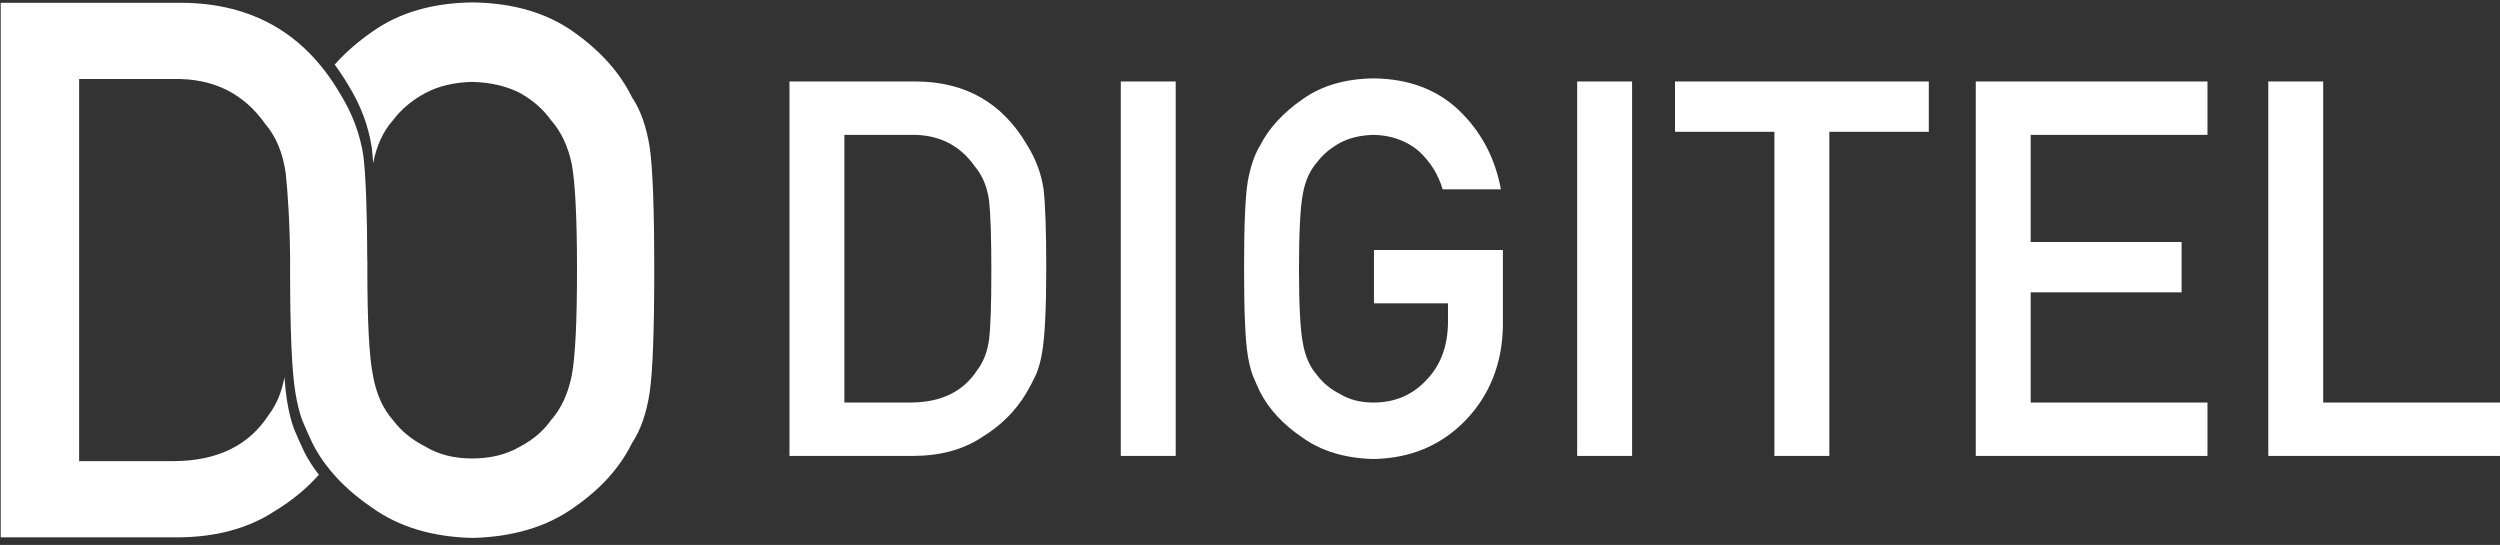
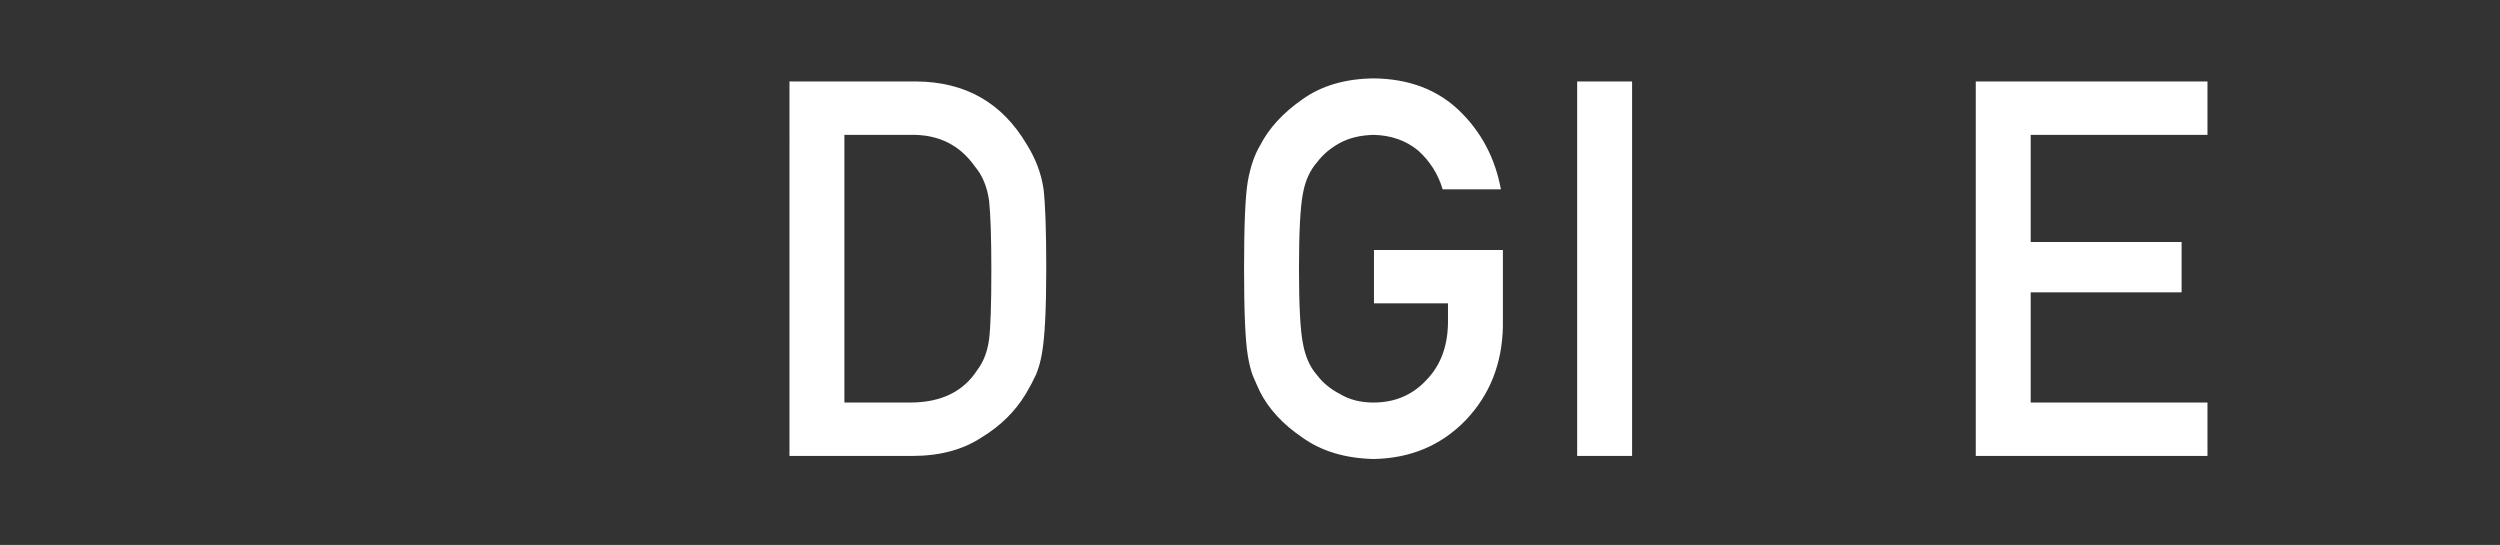
<svg xmlns="http://www.w3.org/2000/svg" version="1.1" id="Layer_2" x="0px" y="0px" width="1031.521px" height="224.834px" viewBox="0 -4.834 1031.521 224.834" enable-background="new 0 -4.834 1031.521 224.834" xml:space="preserve">
  <rect x="0" y="-4.834" width="1031.521" height="224.834" fill="#333333" stroke="none" />
  <g>
    <path fill="#FFFFFF" d="M325.745,28.781h52.364c20.26,0.142,35.457,8.832,45.588,26.068c3.624,5.793,5.913,11.869,6.87,18.227   c0.752,6.358,1.127,17.344,1.127,32.957c0,16.603-0.583,28.189-1.745,34.758c-0.548,3.32-1.369,6.288-2.463,8.901   c-1.165,2.544-2.567,5.193-4.209,7.948c-4.381,7.275-10.473,13.281-18.275,18.015c-7.734,5.087-17.214,7.629-28.438,7.629h-50.82   V28.781z M348.403,161.253h27.131c12.743,0,21.992-4.495,27.748-13.486c2.535-3.327,4.144-7.538,4.83-12.637   c0.615-5.027,0.925-14.441,0.925-28.248c0-13.45-0.31-23.079-0.925-28.886c-0.822-5.805-2.774-10.512-5.857-14.122   c-6.305-8.99-15.211-13.344-26.721-13.062h-27.131V161.253z" />
-     <path fill="#FFFFFF" d="M462.446,28.781h22.658v154.503h-22.658V28.781z" />
    <path fill="#FFFFFF" d="M566.915,98.307h53.194v31.43c-0.274,15.453-5.405,28.398-15.389,38.84   c-10.054,10.372-22.708,15.696-37.958,15.98c-11.765-0.284-21.579-3.25-29.445-8.901c-8.003-5.44-13.816-11.728-17.44-18.862   c-1.096-2.331-2.087-4.557-2.974-6.677c-0.822-2.19-1.507-4.945-2.054-8.266c-1.026-6.217-1.538-18.155-1.538-35.818   c0-17.944,0.511-29.953,1.538-36.029c1.095-6.076,2.771-10.985,5.027-14.73c3.624-7.134,9.438-13.493,17.44-19.074   c7.866-5.652,17.681-8.547,29.445-8.689c14.432,0.142,26.194,4.557,35.292,13.245c9.096,8.758,14.841,19.602,17.234,32.527H595.25   c-1.852-6.247-5.208-11.572-10.069-15.973c-5.07-4.188-11.233-6.353-18.493-6.496c-5.341,0.143-9.931,1.238-13.766,3.291   c-3.905,2.125-7.057,4.779-9.451,7.965c-2.948,3.328-4.9,7.611-5.858,12.85c-1.094,5.522-1.644,15.894-1.644,31.114   c0,15.221,0.55,25.521,1.644,30.903c0.962,5.381,2.914,9.733,5.862,13.062c2.397,3.185,5.551,5.77,9.459,7.753   c3.838,2.336,8.431,3.503,13.776,3.503c8.842,0,16.141-3.118,21.9-9.354c5.757-5.953,8.704-13.783,8.841-23.493v-8.076h-30.536   V98.307z" />
    <path fill="#FFFFFF" d="M650.754,28.781h22.658v154.503h-22.658V28.781z" />
-     <path fill="#FFFFFF" d="M732.139,49.541h-41.017v-20.76h104.719v20.76h-41.043v133.743h-22.659V49.541z" />
    <path fill="#FFFFFF" d="M815.22,28.781h95.603v22.032h-72.945v44.209h62.267v20.751h-62.267v45.48h72.945v22.031H815.22V28.781z" />
-     <path fill="#FFFFFF" d="M935.919,28.781h22.657v132.472h72.945v22.031h-95.603V28.781z" />
  </g>
  <g>
-     <path fill="#FFFFFF" d="M268.075,55.953c-1.341-8.543-3.796-15.458-7.355-20.729c-4.906-10.034-12.892-18.984-23.958-26.833   c-11.167-7.954-25.116-12.026-41.861-12.225c-16.551,0.199-30.363,4.263-41.426,12.175c-6.018,4.182-11.127,8.688-15.383,13.486   c1.932,2.587,3.771,5.341,5.499,8.286c5.174,8.268,8.442,16.94,9.81,26.021c0.216,1.831,0.4,3.991,0.575,6.359   c1.374-7.195,4.083-13.108,8.161-17.707c3.372-4.481,7.81-8.221,13.307-11.206c5.396-2.885,11.864-4.434,19.382-4.63   c7.616,0.196,14.22,1.745,19.818,4.63c5.301,2.985,9.547,6.725,12.728,11.206c4.146,4.688,6.995,10.708,8.538,18.079   c1.443,7.774,2.166,22.36,2.166,43.778c0,21.419-0.723,35.9-2.166,43.477c-1.543,7.573-4.393,13.694-8.538,18.375   c-3.181,4.489-7.427,8.124-12.728,10.903c-5.598,3.293-12.203,4.934-19.818,4.934c-7.518,0-13.986-1.641-19.382-4.934   c-5.497-2.779-9.935-6.414-13.307-10.903c-4.149-4.681-6.899-10.802-8.249-18.375c-1.544-7.577-2.315-22.058-2.315-43.477   c0-1.207,0.012-2.306,0.021-3.466h-0.052c-0.055-20.436-0.583-35.042-1.6-43.627c-1.367-9.082-4.631-17.746-9.806-26.024   C125.671,8.925,103.976-3.48,75.053-3.684H0.297v220.566h72.55c16.021,0,29.553-3.627,40.593-10.896   c7.014-4.252,13.054-9.223,18.131-14.924c-2.345-3.043-4.389-6.199-6.07-9.515c-1.54-3.28-2.936-6.405-4.182-9.392   c-1.156-3.083-2.117-6.958-2.891-11.633c-0.415-2.521-0.764-5.791-1.058-9.646c-1.154,6.035-3.241,11.172-6.381,15.298   c-8.218,12.843-21.421,19.255-39.612,19.255H32.649V27.768h38.729c16.425-0.403,29.141,5.815,38.146,18.645   c4.402,5.148,7.189,11.868,8.359,20.163c0.805,7.599,1.694,19.838,1.838,36.604h-0.019c-0.004,1.145-0.007,2.289-0.007,3.466   c0,24.845,0.722,41.636,2.164,50.388c0.771,4.679,1.734,8.554,2.89,11.631c1.246,2.981,2.643,6.116,4.182,9.399   c5.101,10.033,13.278,18.879,24.544,26.535c11.063,7.949,24.872,12.115,41.423,12.521c16.743-0.403,30.694-4.569,41.858-12.521   c11.063-7.656,19.054-16.502,23.961-26.535c3.559-5.271,6.013-12.277,7.358-21.03c1.249-8.752,1.877-25.543,1.877-50.388   C269.952,81.393,269.324,64.499,268.075,55.953z" />
-   </g>
+     </g>
</svg>